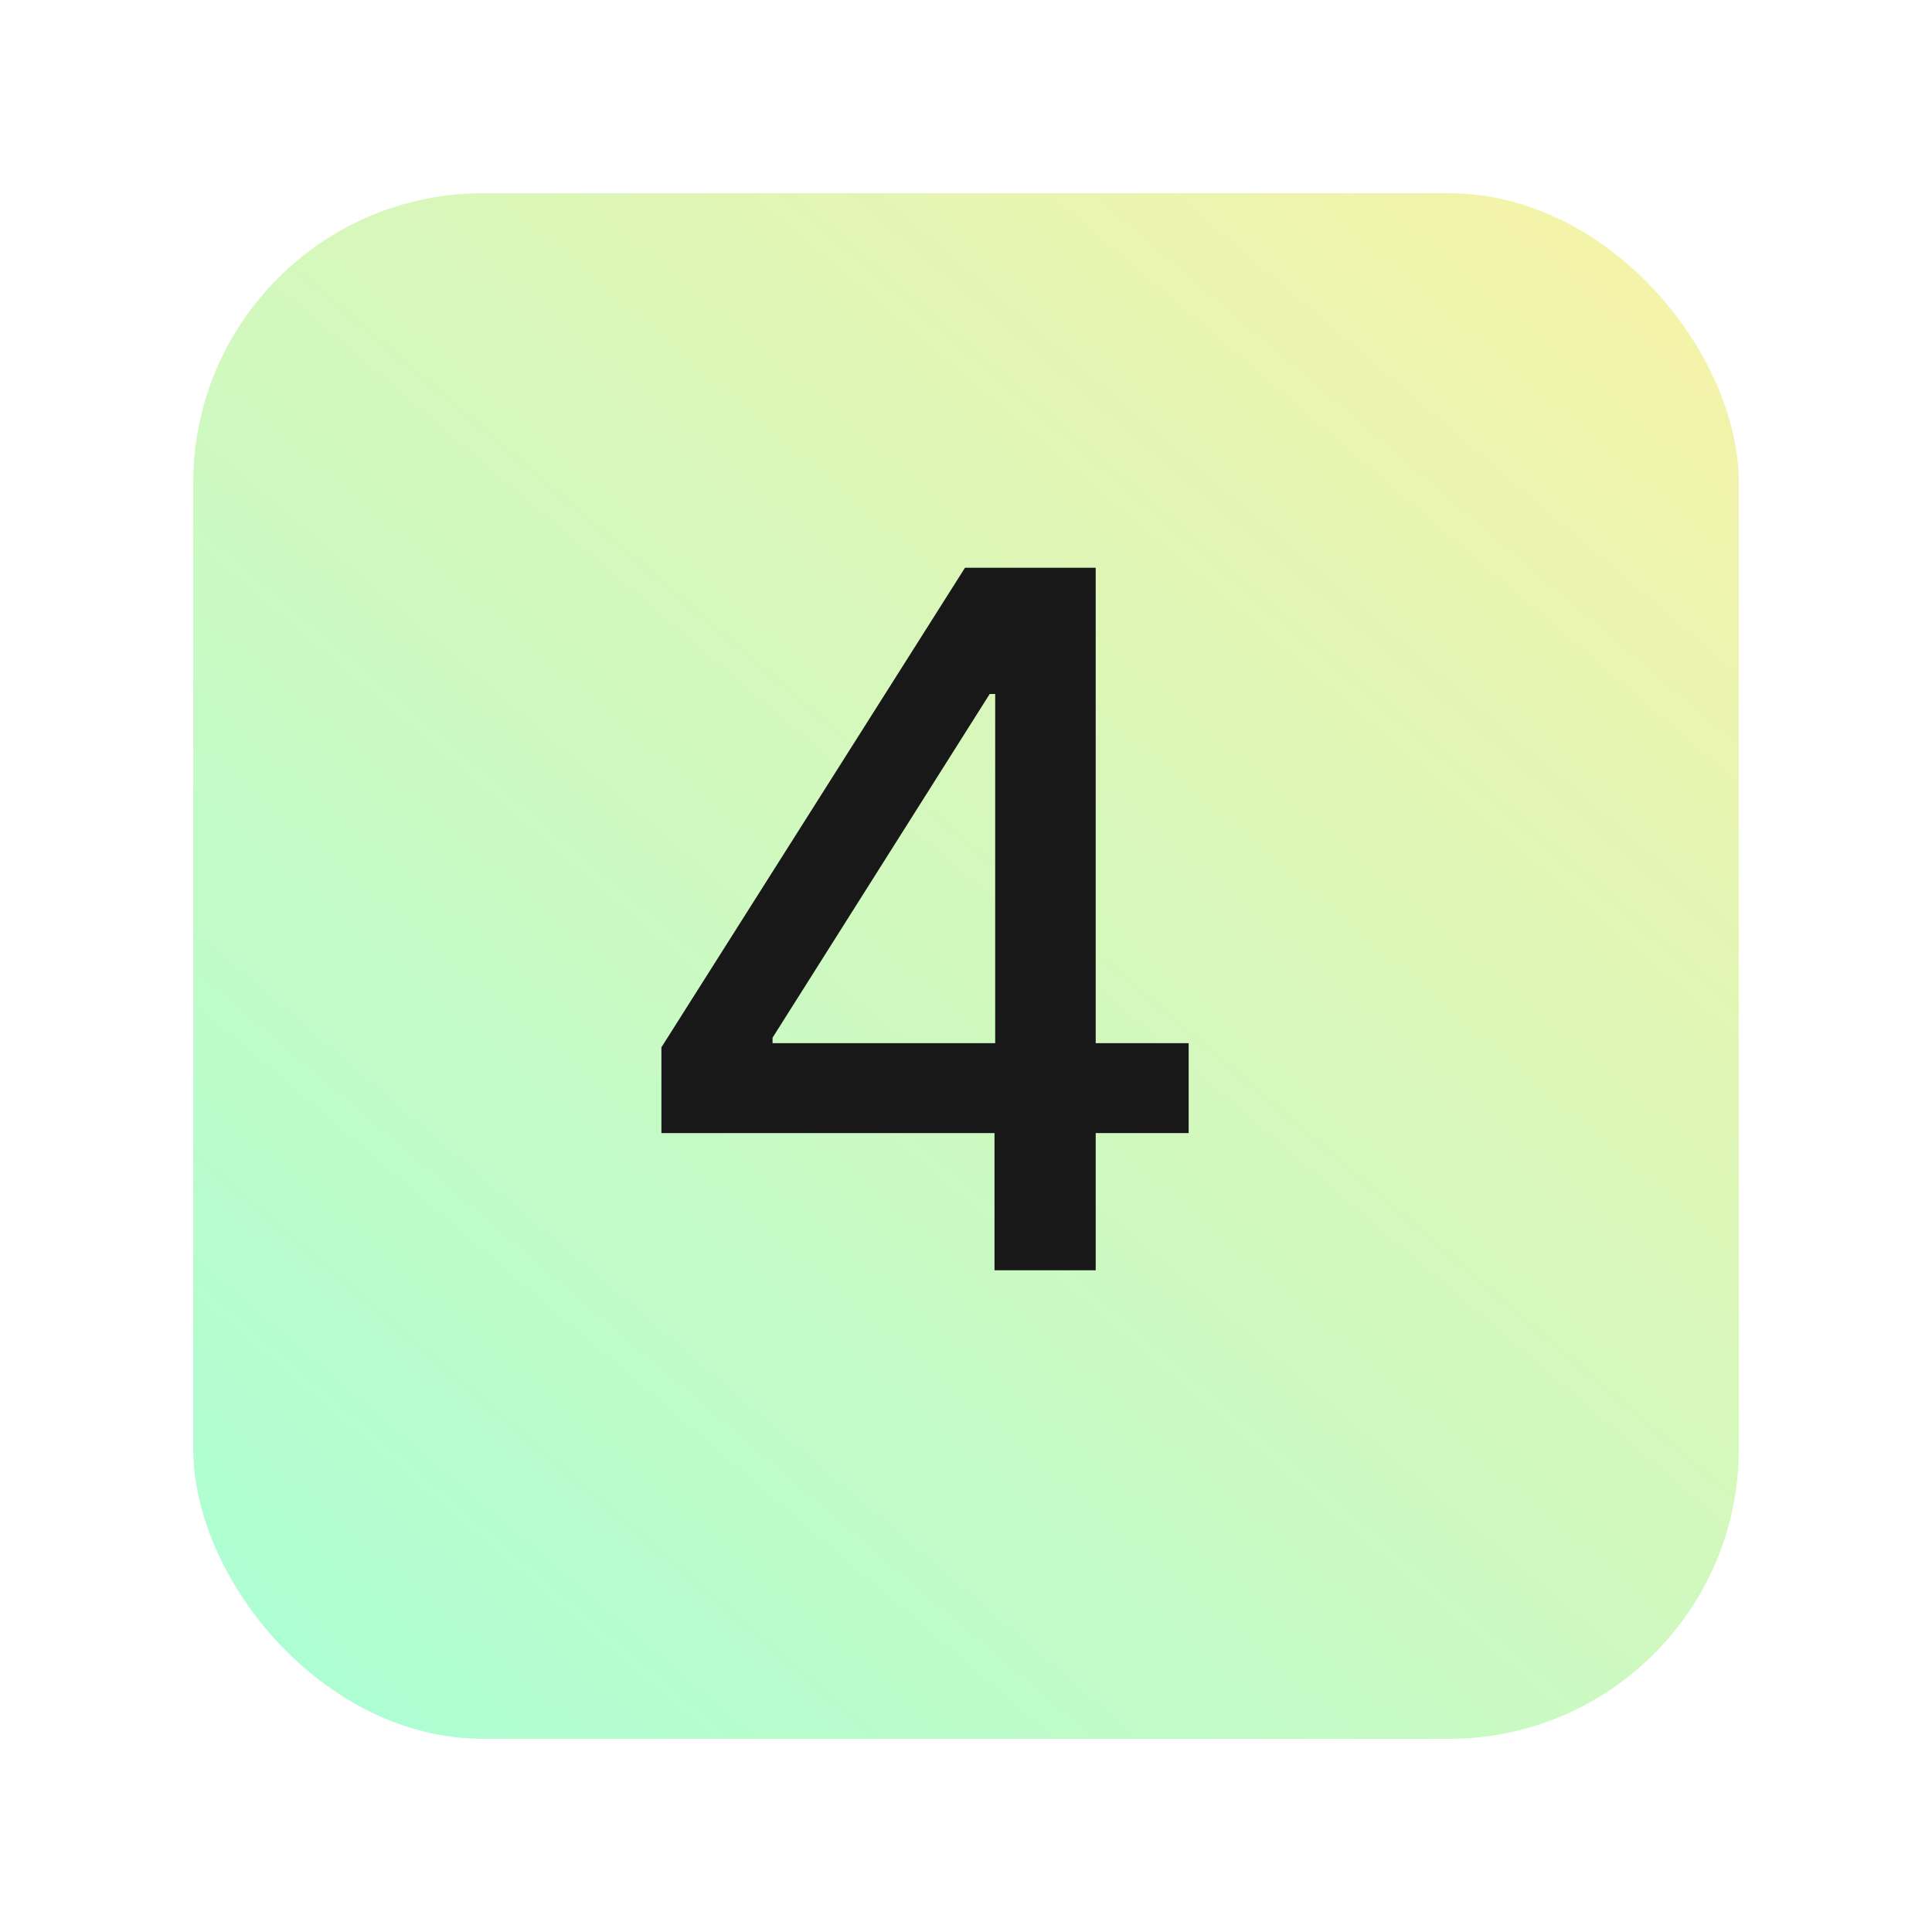
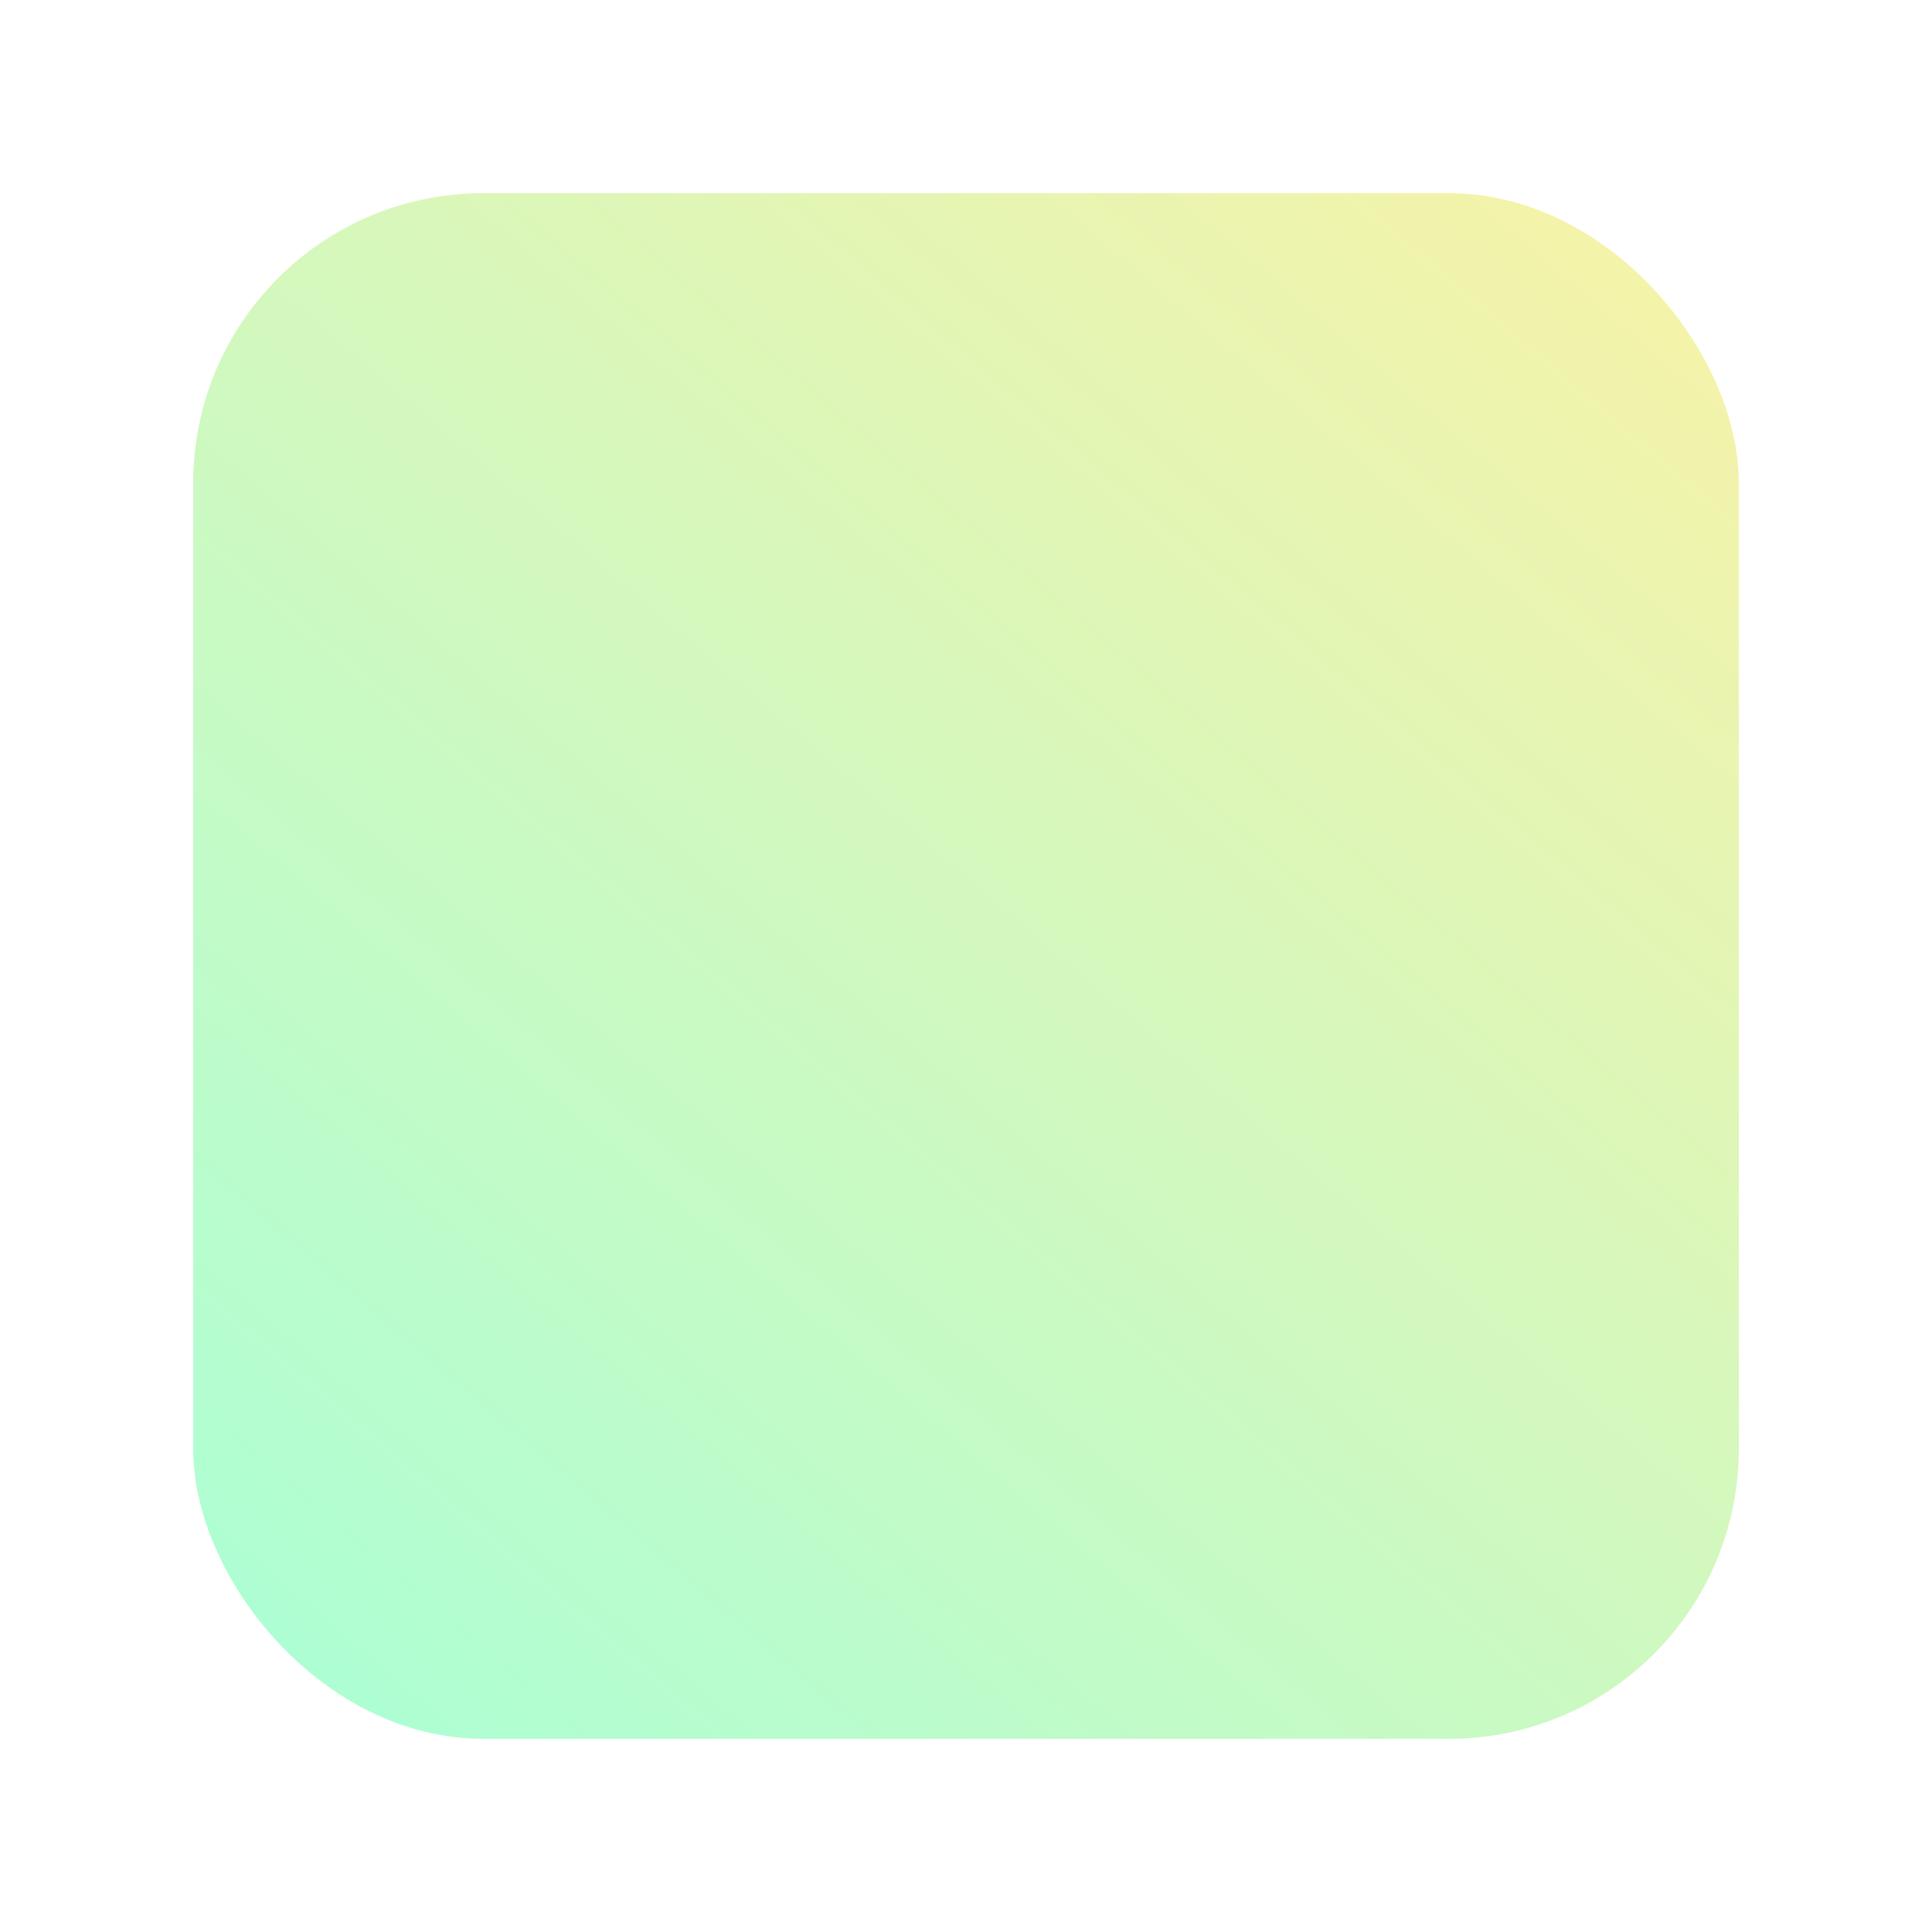
<svg xmlns="http://www.w3.org/2000/svg" width="400" height="400" viewBox="0 0 400 400" fill="none">
  <g filter="url(#filter0_d_5498_17)">
    <rect x="30" y="30" width="320" height="320" rx="60" fill="url(#paint0_linear_5498_17)" />
  </g>
-   <path d="M136.938 234.591V216.835L199.793 117.545H213.784V143.682H204.906L159.949 214.847V215.983H246.099V234.591H136.938ZM205.901 263V229.193L206.043 221.097V117.545H226.852V263H205.901Z" fill="#181818" />
  <defs>
    <filter id="filter0_d_5498_17" x="0" y="0" width="400" height="400" filterUnits="userSpaceOnUse" color-interpolation-filters="sRGB">
      <feFlood flood-opacity="0" result="BackgroundImageFix" />
      <feColorMatrix in="SourceAlpha" type="matrix" values="0 0 0 0 0 0 0 0 0 0 0 0 0 0 0 0 0 0 127 0" result="hardAlpha" />
      <feMorphology radius="10" operator="dilate" in="SourceAlpha" result="effect1_dropShadow_5498_17" />
      <feOffset dx="10" dy="10" />
      <feGaussianBlur stdDeviation="15" />
      <feComposite in2="hardAlpha" operator="out" />
      <feColorMatrix type="matrix" values="0 0 0 0 0 0 0 0 0 0 0 0 0 0 0 0 0 0 0.1 0" />
      <feBlend mode="normal" in2="BackgroundImageFix" result="effect1_dropShadow_5498_17" />
      <feBlend mode="normal" in="SourceGraphic" in2="effect1_dropShadow_5498_17" result="shape" />
    </filter>
    <linearGradient id="paint0_linear_5498_17" x1="57" y1="373" x2="350" y2="30" gradientUnits="userSpaceOnUse">
      <stop stop-color="#A9FFD6" />
      <stop offset="1" stop-color="#F9F2A7" />
    </linearGradient>
  </defs>
</svg>